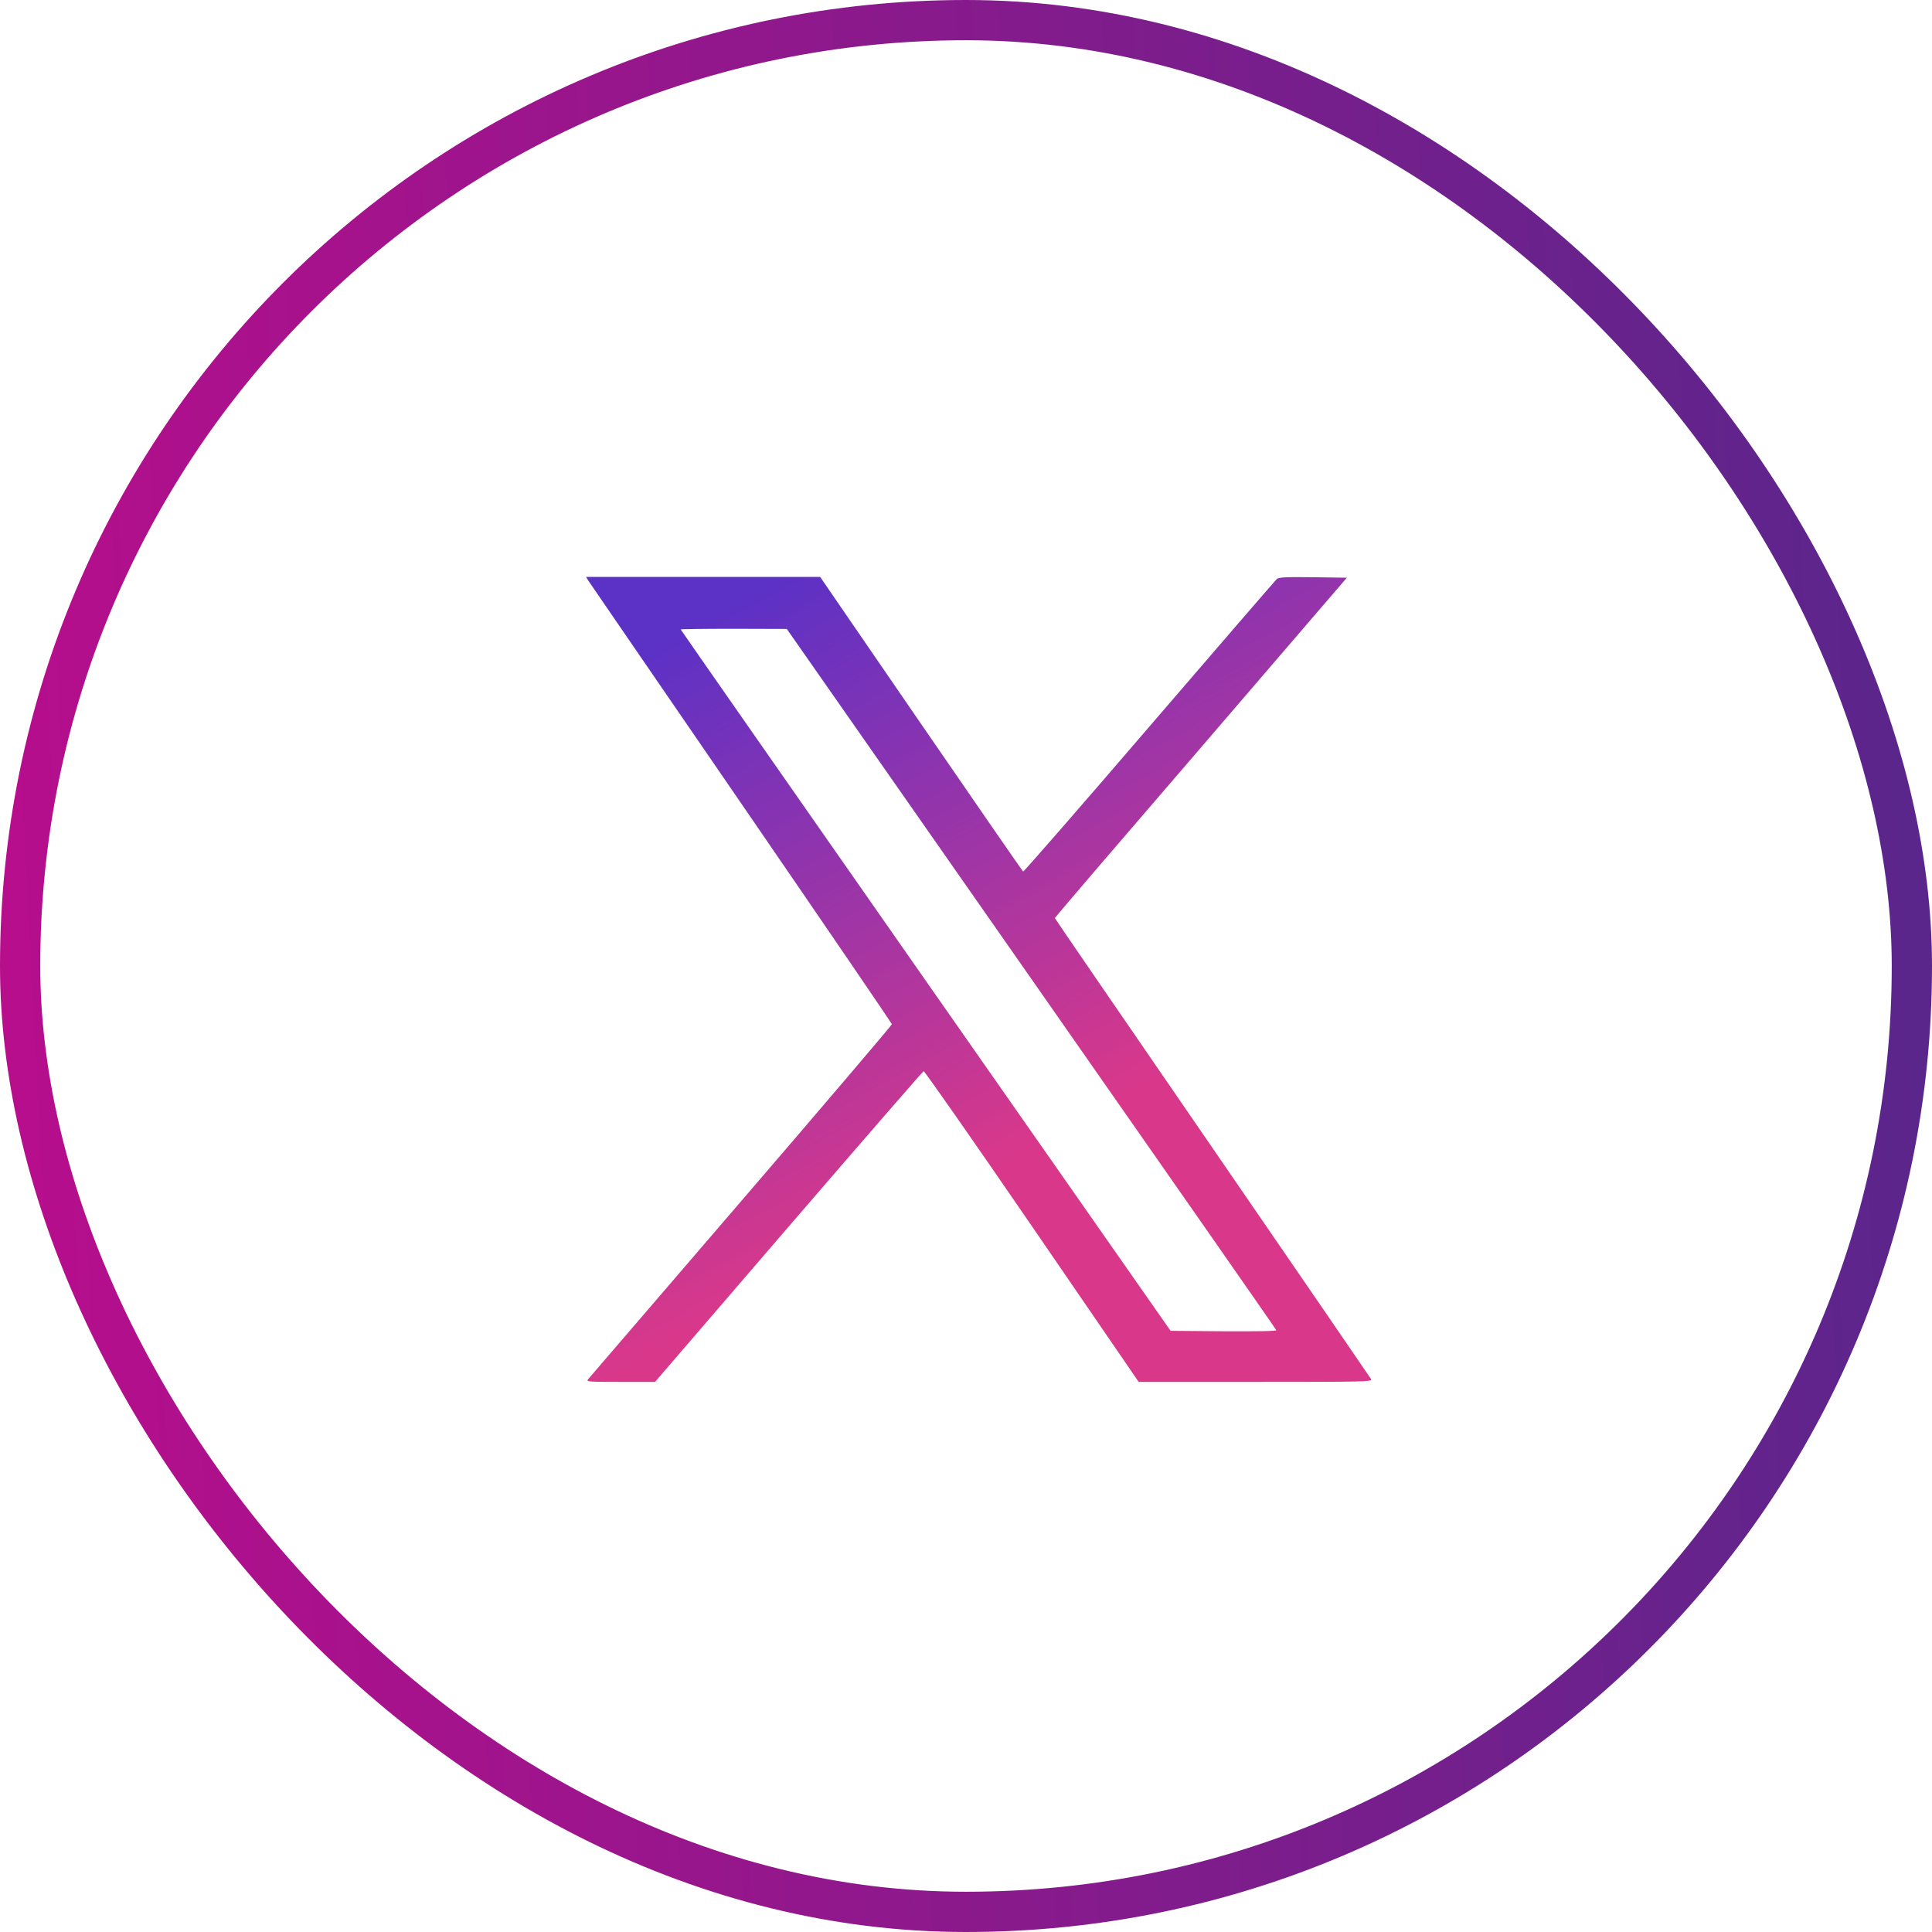
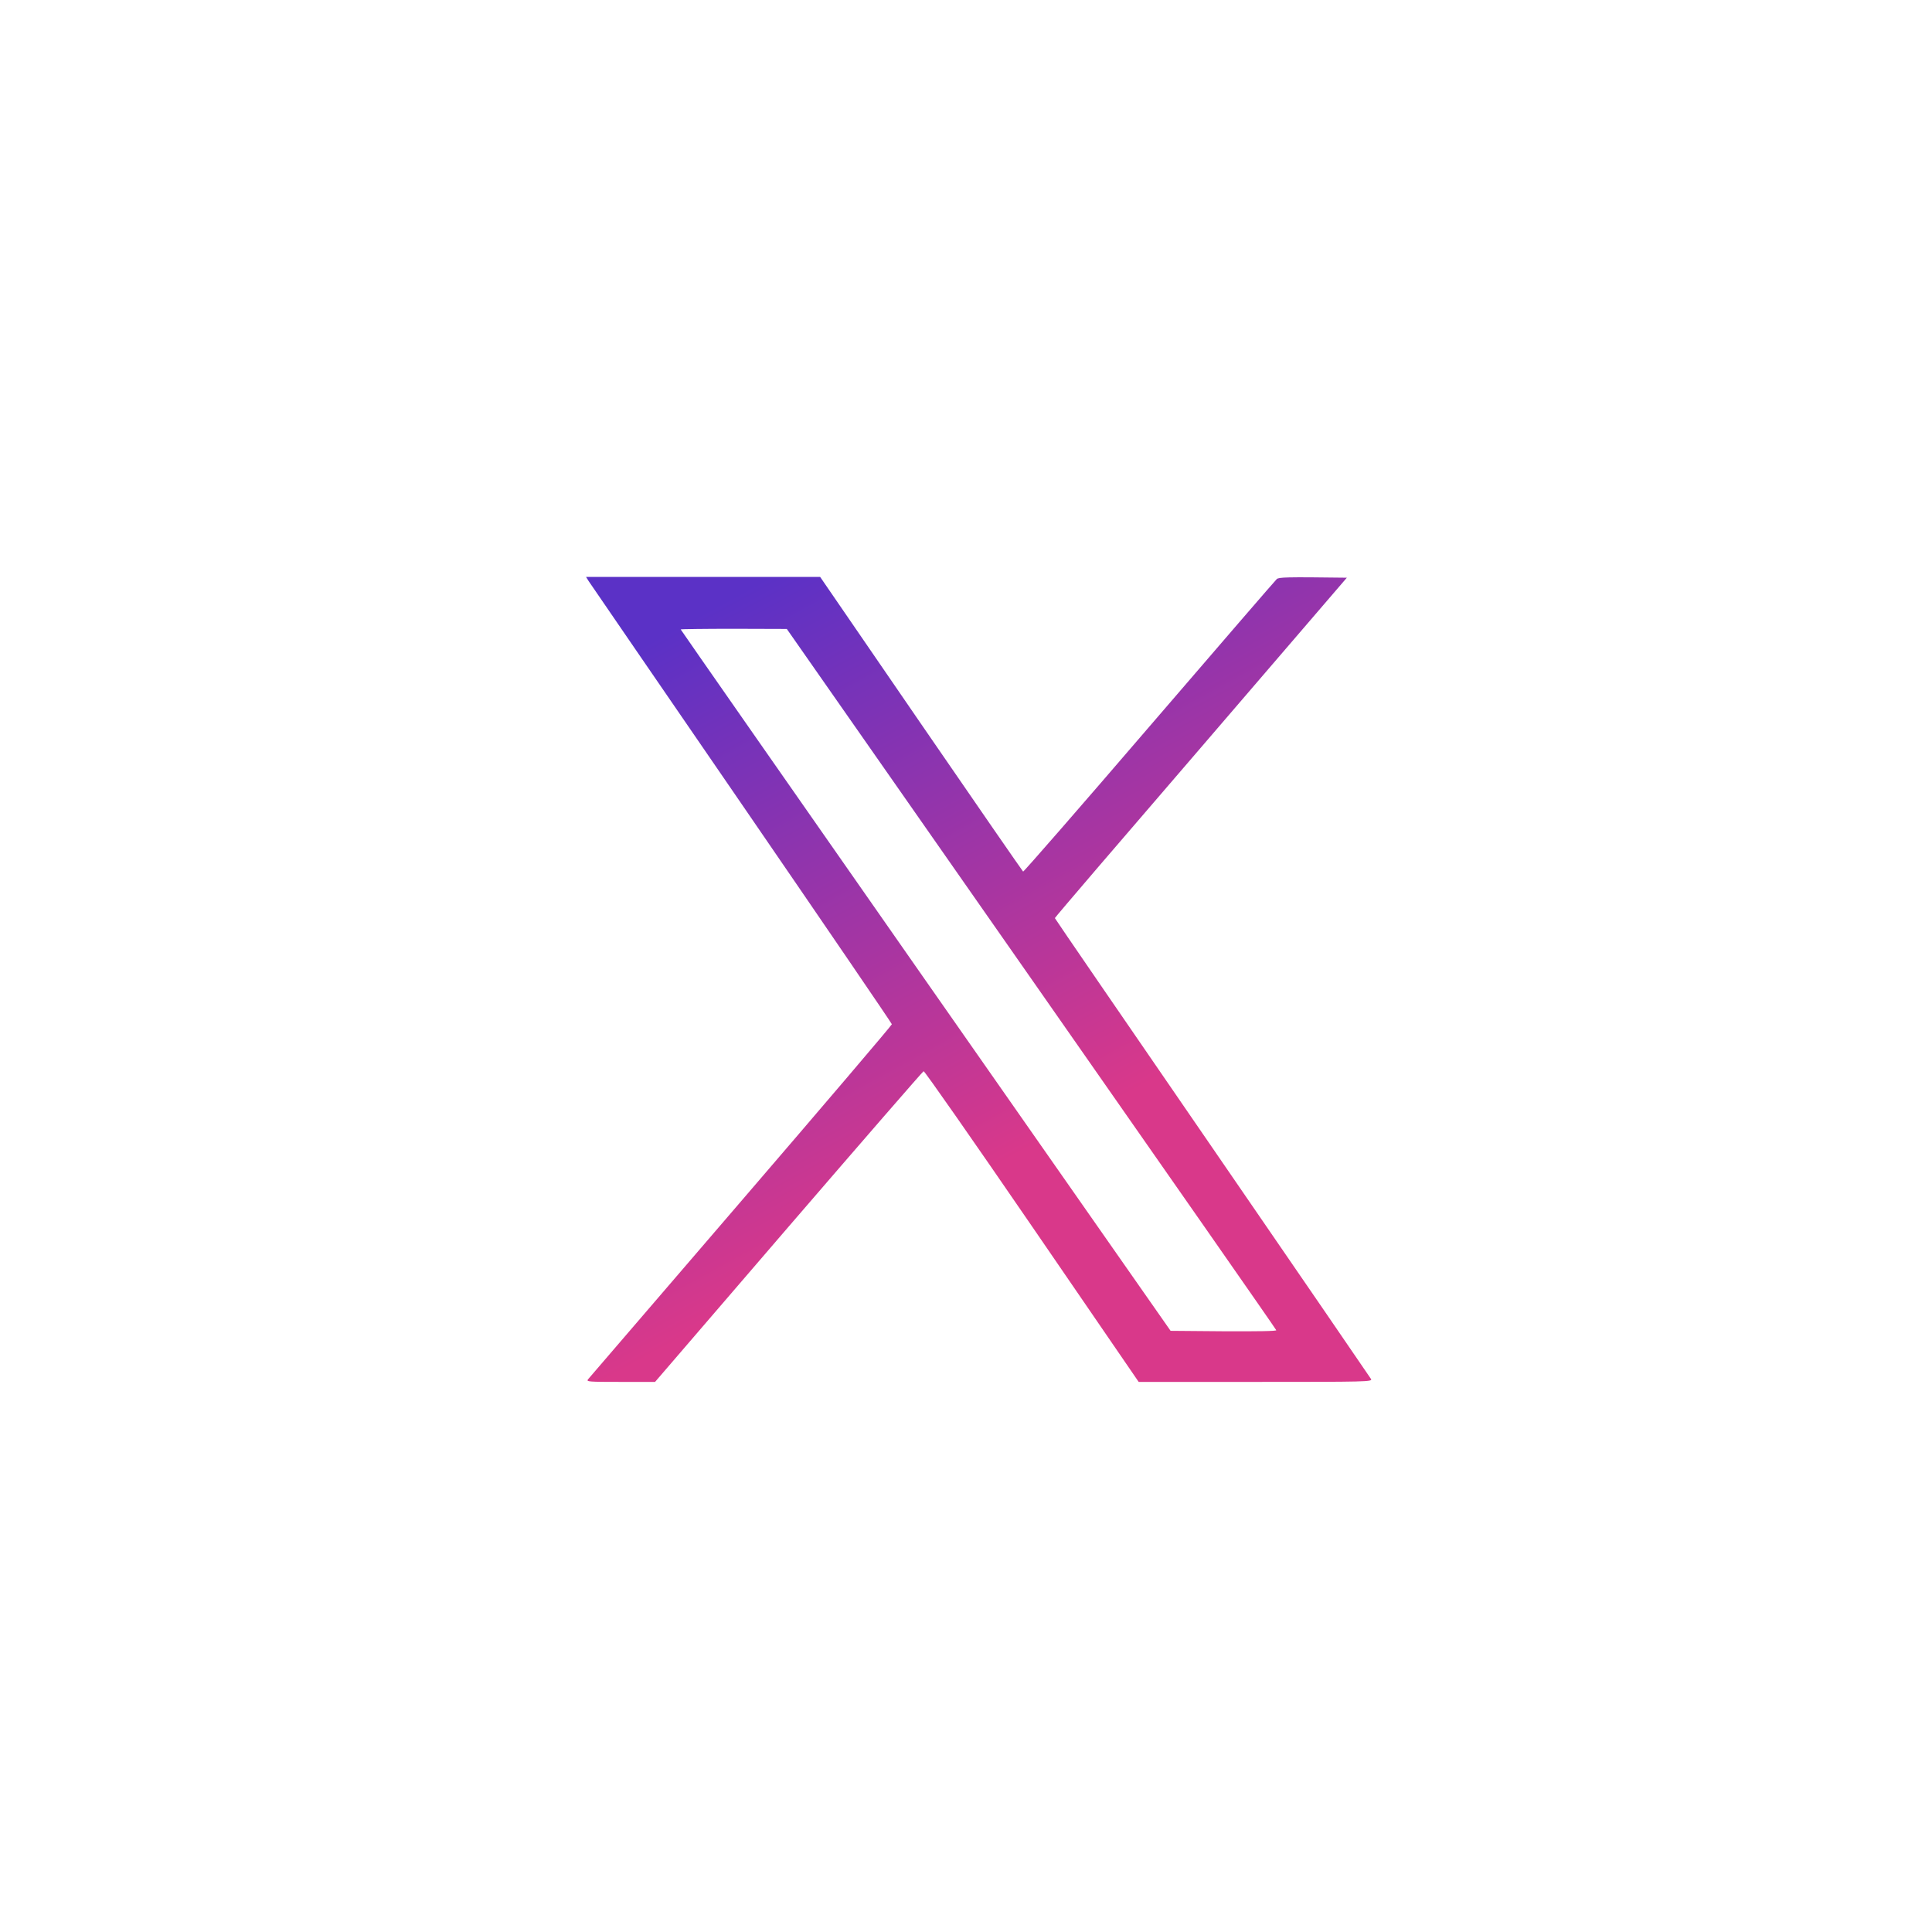
<svg xmlns="http://www.w3.org/2000/svg" width="48" height="48" viewBox="0 0 48 48" fill="none">
-   <rect x="0.5" y="0.5" width="47" height="47" rx="23.5" stroke="url(#paint0_linear_632_601)" />
  <g clip-path="url(#clip0_632_601)">
-     <path d="M14.626 14.439C14.665 14.501 16.376 16.989 18.427 19.978C20.478 22.966 22.158 25.427 22.158 25.447C22.158 25.47 20.474 27.447 18.412 29.845C16.353 32.239 14.642 34.232 14.611 34.267C14.56 34.329 14.615 34.333 15.415 34.333H16.275L19.591 30.478C21.415 28.361 22.927 26.618 22.947 26.614C22.97 26.607 24.181 28.341 25.638 30.466L28.29 34.333H31.197C33.951 34.333 34.099 34.329 34.064 34.263C34.044 34.228 32.267 31.638 30.119 28.513C27.97 25.388 26.208 22.822 26.208 22.81C26.208 22.794 27.841 20.888 29.837 18.572L33.462 14.353L32.622 14.341C31.931 14.333 31.771 14.341 31.72 14.388C31.685 14.419 30.259 16.072 28.552 18.056C26.845 20.044 25.435 21.661 25.419 21.654C25.404 21.642 24.263 19.993 22.884 17.986L20.376 14.333H17.466H14.56L14.626 14.439ZM25.622 24.318C28.962 29.099 31.704 33.025 31.708 33.048C31.72 33.072 31.247 33.079 30.404 33.075L29.083 33.064L22.997 24.361C19.65 19.572 16.912 15.646 16.912 15.638C16.912 15.63 17.505 15.622 18.232 15.622L19.548 15.626L25.622 24.318Z" fill="url(#paint1_linear_632_601)" />
+     <path d="M14.626 14.439C14.665 14.501 16.376 16.989 18.427 19.978C20.478 22.966 22.158 25.427 22.158 25.447C22.158 25.47 20.474 27.447 18.412 29.845C16.353 32.239 14.642 34.232 14.611 34.267C14.56 34.329 14.615 34.333 15.415 34.333H16.275L19.591 30.478C21.415 28.361 22.927 26.618 22.947 26.614C22.97 26.607 24.181 28.341 25.638 30.466L28.29 34.333H31.197C33.951 34.333 34.099 34.329 34.064 34.263C34.044 34.228 32.267 31.638 30.119 28.513C27.97 25.388 26.208 22.822 26.208 22.81C26.208 22.794 27.841 20.888 29.837 18.572L33.462 14.353C31.931 14.333 31.771 14.341 31.72 14.388C31.685 14.419 30.259 16.072 28.552 18.056C26.845 20.044 25.435 21.661 25.419 21.654C25.404 21.642 24.263 19.993 22.884 17.986L20.376 14.333H17.466H14.56L14.626 14.439ZM25.622 24.318C28.962 29.099 31.704 33.025 31.708 33.048C31.72 33.072 31.247 33.079 30.404 33.075L29.083 33.064L22.997 24.361C19.65 19.572 16.912 15.646 16.912 15.638C16.912 15.63 17.505 15.622 18.232 15.622L19.548 15.626L25.622 24.318Z" fill="url(#paint1_linear_632_601)" />
  </g>
  <defs>
    <linearGradient id="paint0_linear_632_601" x1="-26.043" y1="48" x2="73.11" y2="42.821" gradientUnits="userSpaceOnUse">
      <stop stop-color="#EC008C" />
      <stop offset="1" stop-color="#2B328C" />
    </linearGradient>
    <linearGradient id="paint1_linear_632_601" x1="29.528" y1="34.333" x2="18.689" y2="14.558" gradientUnits="userSpaceOnUse">
      <stop stop-color="#D9388A" />
      <stop offset="0.31" stop-color="#D9388A" />
      <stop offset="1" stop-color="#5B31C6" />
    </linearGradient>
    <clipPath id="clip0_632_601">
      <rect width="20" height="20" fill="white" transform="translate(14.333 14.333)" />
    </clipPath>
  </defs>
</svg>